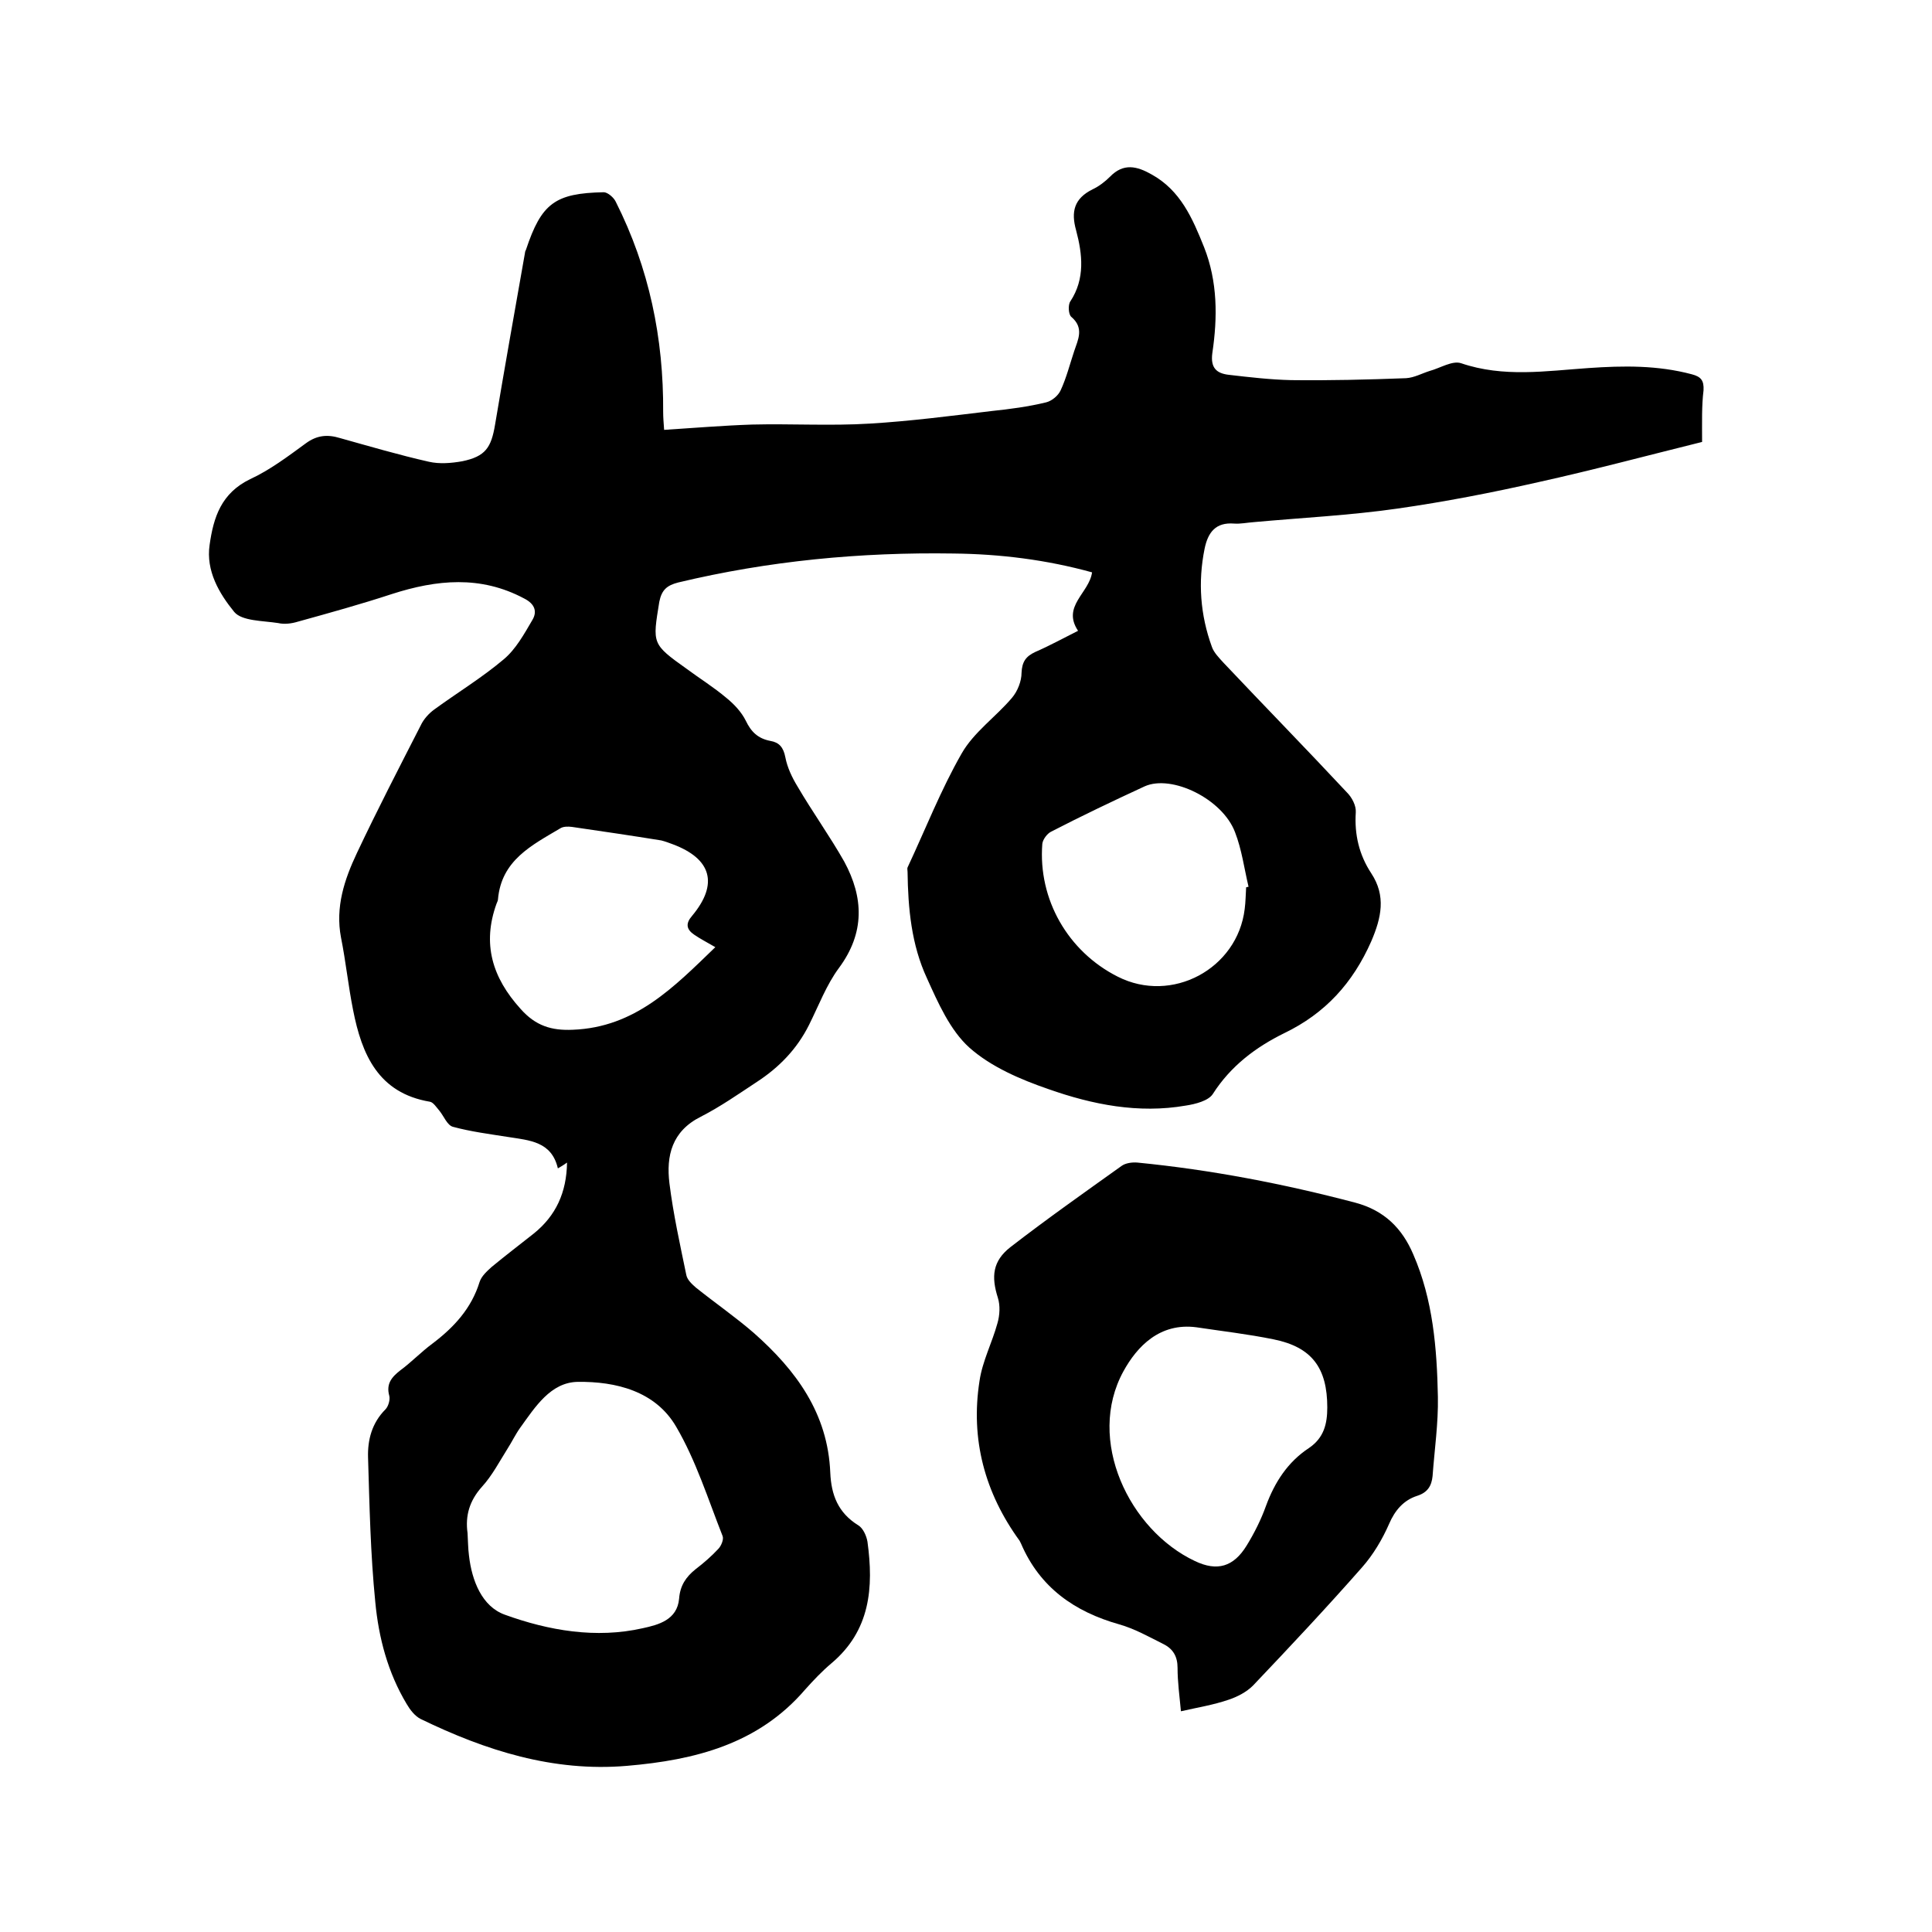
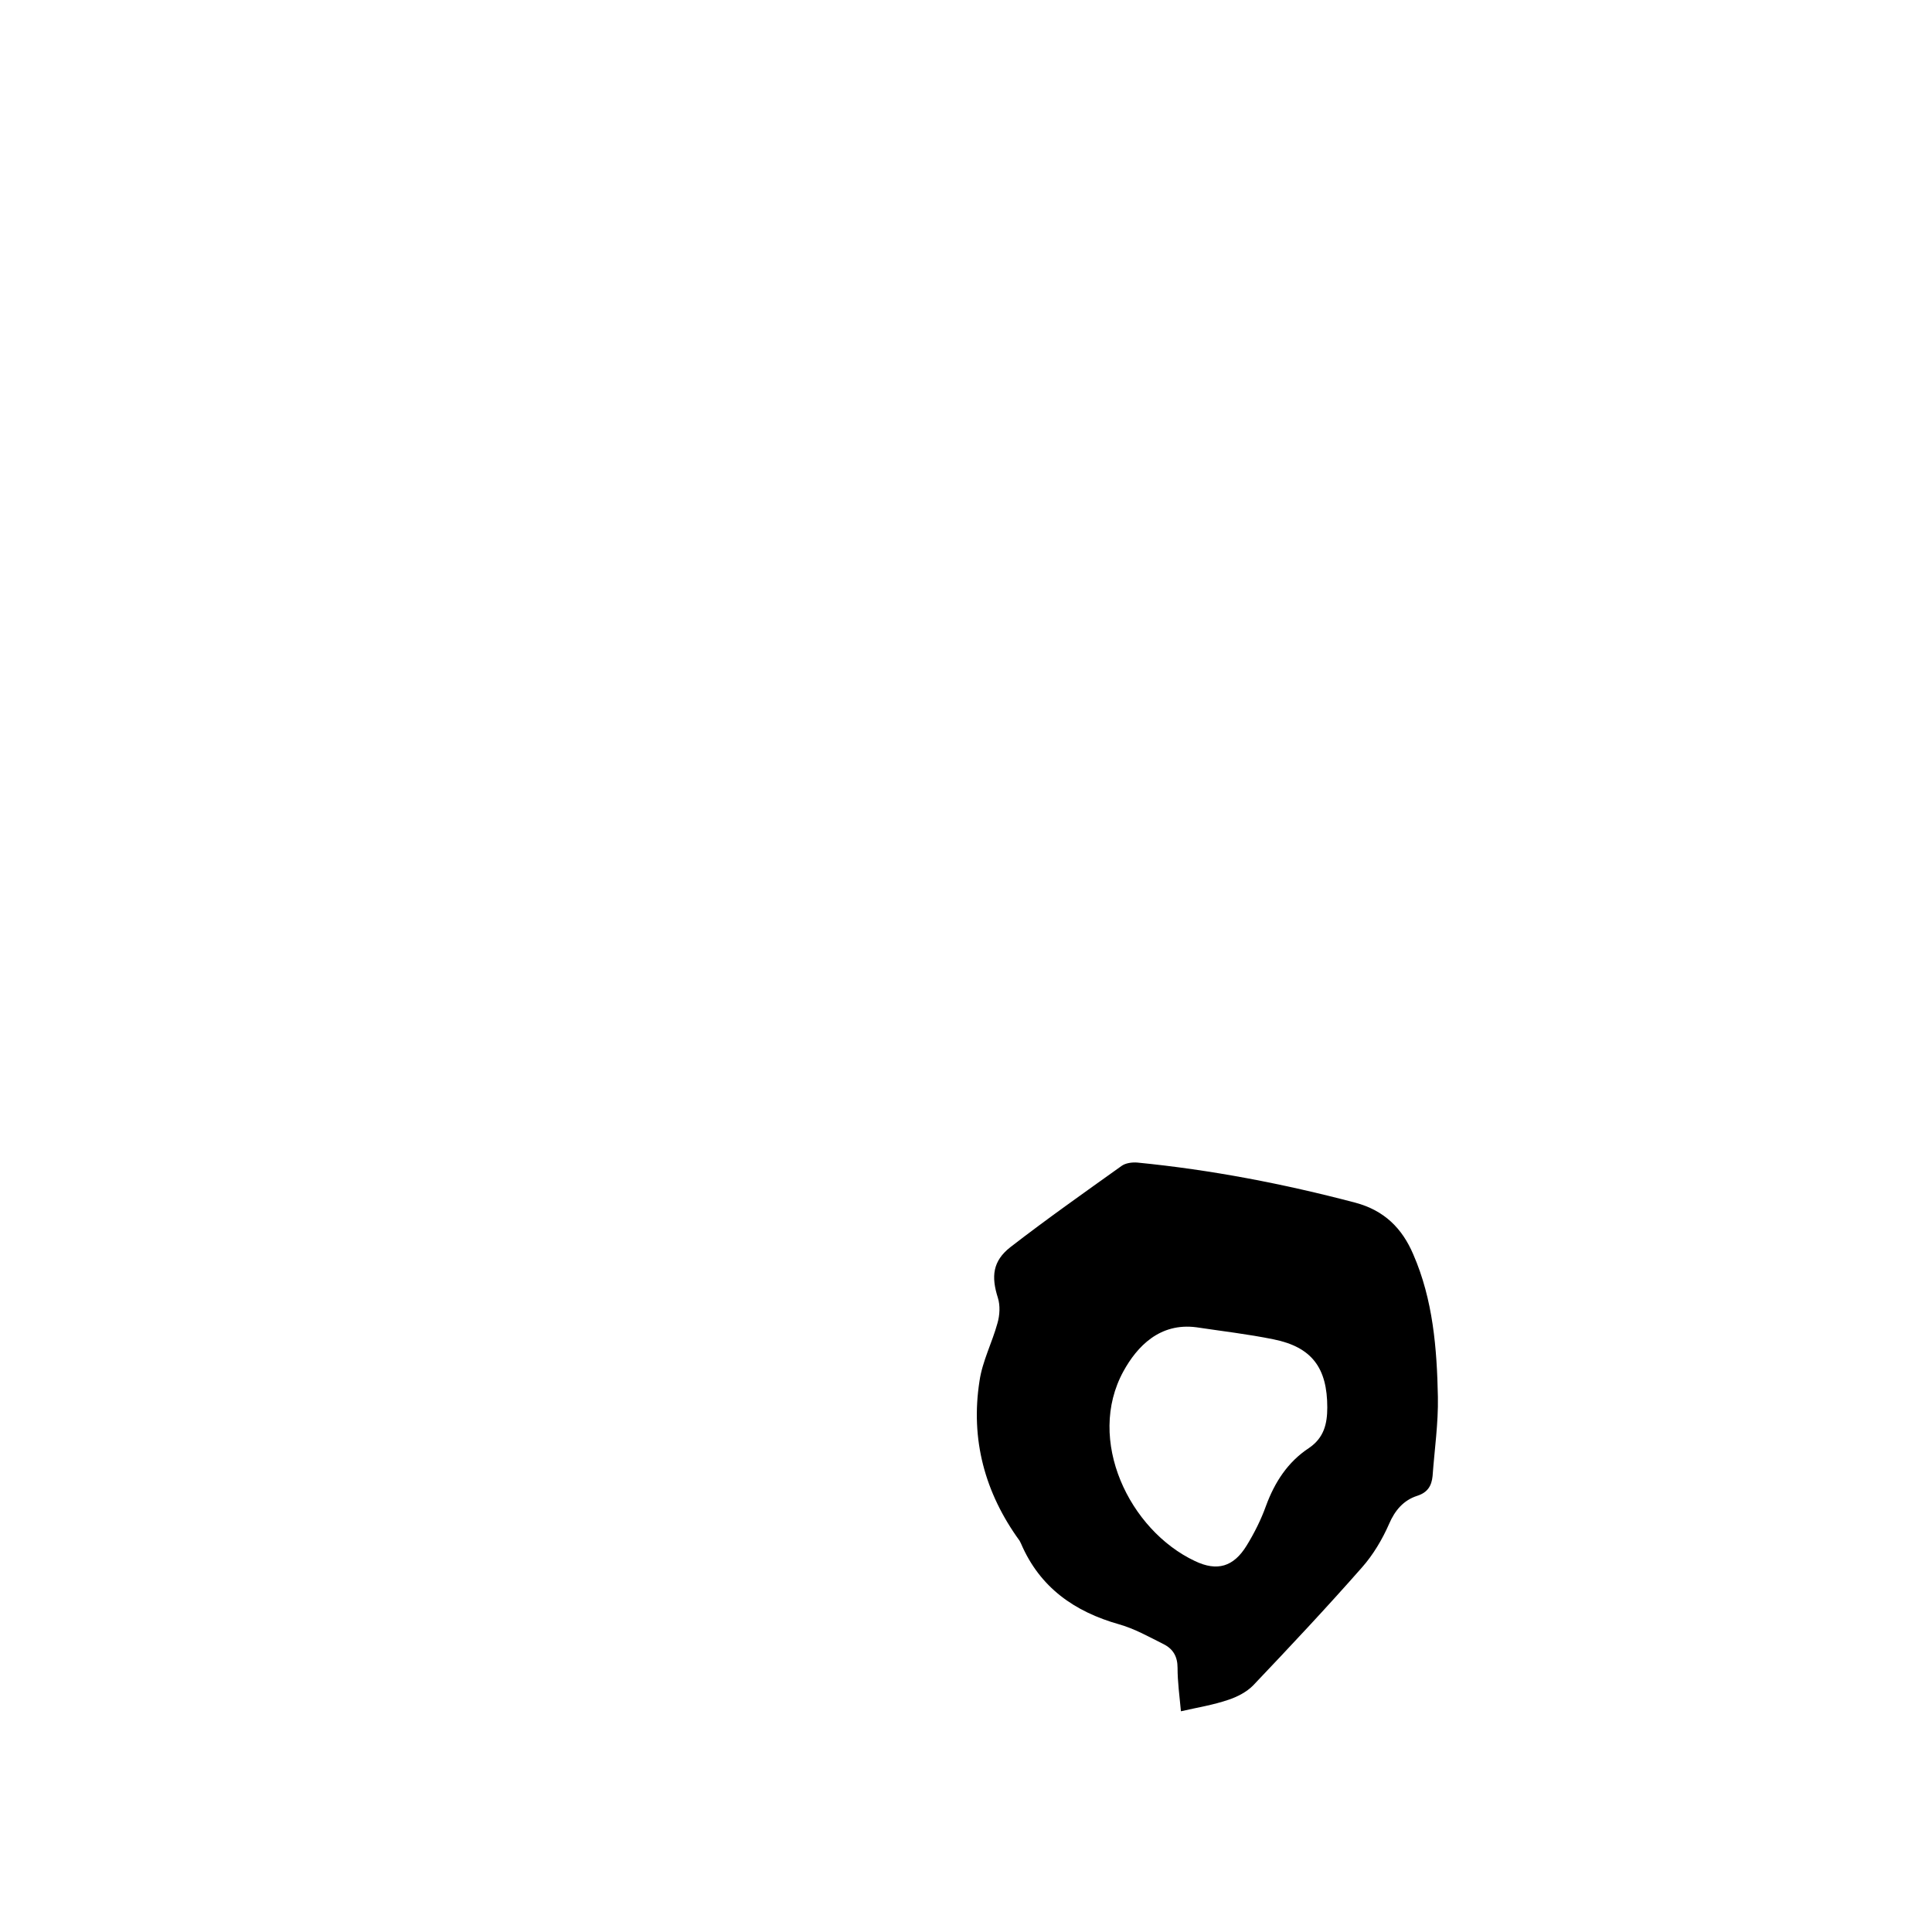
<svg xmlns="http://www.w3.org/2000/svg" enable-background="new 0 0 400 400" viewBox="0 0 400 400">
-   <path d="m352.4 91.5c-11.3 2.8-22.5 5.8-33.8 8.3-9.7 2.2-19.5 4.1-29.3 5.5s-19.8 1.9-29.7 2.8c-1.4.1-2.8.4-4.1.3-3.8-.3-5.4 1.8-6.1 5.2-1.4 6.9-.9 13.7 1.5 20.3.4 1.2 1.5 2.3 2.4 3.3 8.5 9 17.2 17.9 25.6 26.9 1 1 1.9 2.7 1.8 4.1-.3 4.6.7 8.8 3.2 12.6 3.1 4.7 2.1 9.2 0 14.1-3.8 8.6-9.5 14.9-18 19-5.9 2.9-11.1 6.8-14.8 12.6-.9 1.4-3.6 2.1-5.6 2.4-9.8 1.7-19.3-.2-28.4-3.4-5.8-2-11.9-4.6-16.4-8.6-4-3.6-6.5-9.3-8.8-14.4-3.2-6.9-3.9-14.4-4-22 0-.3-.1-.7 0-.9 3.7-7.9 6.9-16.1 11.2-23.6 2.5-4.4 7.1-7.6 10.4-11.5 1.2-1.4 2-3.5 2-5.2.1-2.3.9-3.4 2.8-4.3 3-1.3 5.9-2.9 8.9-4.4-3.4-5.1 2.3-7.8 2.9-12.1-9.4-2.6-19-3.8-28.7-3.9-19.2-.3-38.2 1.5-57 6-2.3.6-3.4 1.5-3.9 4-1.4 8.7-1.6 8.7 5.7 13.9 2.7 2 5.6 3.8 8.2 6 1.6 1.3 3.1 2.9 4 4.7 1.1 2.3 2.5 3.7 5.1 4.2 1.8.3 2.7 1.3 3.1 3.4s1.4 4.2 2.5 6c3.1 5.3 6.7 10.3 9.7 15.6 4 7.4 4.3 14.7-1.1 22-2.6 3.5-4.2 7.8-6.2 11.8-2.5 5-6.2 8.8-10.8 11.8-3.8 2.5-7.5 5.1-11.6 7.2-6 3-7.2 8.1-6.5 13.8.8 6.4 2.2 12.7 3.5 19 .2 1 1.2 1.9 2 2.6 4 3.2 8.2 6.1 12 9.4 8.7 7.7 15.3 16.6 15.8 28.9.2 4.6 1.6 8.3 5.8 10.9 1 .6 1.7 2.2 1.9 3.4 1.3 9.5.6 18.4-7.5 25.2-1.9 1.6-3.7 3.5-5.4 5.4-9.7 11.3-22.8 14.6-36.9 15.8-15.3 1.3-29.3-3.2-42.7-9.7-1.2-.6-2.2-1.9-2.9-3.1-3.9-6.5-5.8-13.7-6.5-21.1-1-10-1.2-20-1.5-30-.1-3.6.8-7.1 3.6-9.9.6-.6 1-2 .8-2.8-.7-2.5.5-3.9 2.3-5.3 2.3-1.7 4.3-3.8 6.6-5.5 4.5-3.4 8.1-7.3 9.8-12.8.4-1.2 1.5-2.2 2.5-3.1 2.9-2.4 5.8-4.6 8.7-6.9 4.6-3.7 6.8-8.5 6.9-14.7-.7.5-1.2.8-1.9 1.2-1.3-5.6-5.9-5.8-10.3-6.5-3.8-.6-7.7-1.1-11.4-2.1-1.2-.3-1.9-2.2-2.8-3.3-.6-.7-1.3-1.8-2-1.9-10.7-1.8-14.1-9.8-15.9-19-1-5-1.5-10-2.5-15-1.2-6.3.7-12 3.3-17.5 4.2-8.9 8.7-17.6 13.2-26.4.6-1.3 1.7-2.5 2.8-3.3 4.8-3.5 9.9-6.6 14.4-10.4 2.5-2.1 4.2-5.2 5.9-8.1 1.1-1.8.5-3.4-1.7-4.5-9-4.8-18.1-3.9-27.4-.9-6.4 2.1-12.9 3.9-19.4 5.7-1.3.4-2.8.6-4.1.3-3.2-.5-7.5-.4-9.1-2.3-3.1-3.8-5.9-8.5-5.1-13.9.8-5.7 2.4-10.7 8.4-13.6 4.1-1.9 7.8-4.7 11.5-7.4 2.3-1.7 4.5-1.9 7.1-1.1 6.1 1.7 12.2 3.5 18.4 4.9 2.2.5 4.6.3 6.9-.1 4.8-1 6-2.8 6.8-7.6 2-11.9 4.1-23.7 6.2-35.6 0-.2.1-.4.2-.6 3.2-9.6 6-11.7 16.1-11.9.8 0 2.1 1.1 2.5 2 6.9 13.7 9.9 28.2 9.8 43.5 0 1.1.1 2.3.2 3.7 6.2-.4 12.2-.9 18.2-1.1 8.1-.2 16.3.3 24.4-.2 8.4-.5 16.8-1.6 25.2-2.6 3.8-.4 7.6-.9 11.3-1.8 1.2-.3 2.5-1.4 3-2.5 1.2-2.6 1.9-5.4 2.8-8.1.8-2.4 2.1-4.8-.6-7.1-.6-.5-.7-2.5-.2-3.2 3.1-4.7 2.5-9.8 1.2-14.7-1.1-3.9-.4-6.6 3.4-8.5 1.3-.6 2.6-1.6 3.6-2.6 2.8-2.9 5.6-2.2 8.6-.5 6 3.3 8.5 9.1 10.9 15.1 2.8 7.1 2.8 14.5 1.7 21.9-.4 3 .8 4.2 3.4 4.5 4.3.5 8.6 1 12.9 1.1 7.9.1 15.9-.1 23.8-.4 1.7-.1 3.3-1 4.9-1.5 2.2-.6 4.7-2.2 6.5-1.6 8.8 3 17.6 1.6 26.4 1 7.2-.5 14.3-.6 21.4 1.3 1.9.5 2.5 1.3 2.4 3.3-.4 3.2-.3 6.6-.3 10.7zm-255.6 225.9c.1 1.6.1 3.2.3 4.7.6 5.2 2.7 10.5 7.4 12.2 9.1 3.3 18.9 5 28.6 2.8 3.2-.7 7.1-1.7 7.5-6.1.2-2.7 1.4-4.5 3.4-6.1 1.7-1.3 3.3-2.7 4.7-4.2.6-.6 1.2-2 .9-2.7-3-7.6-5.5-15.6-9.6-22.6-4.3-7.4-12.5-9.4-20.4-9.3-5.6.1-8.8 5.2-11.9 9.5-1 1.4-1.7 2.9-2.6 4.3-1.7 2.7-3.2 5.6-5.3 7.9-2.6 2.9-3.5 6-3 9.6zm51.3-121.3c-1.7-1-3.1-1.7-4.4-2.6-1.6-1.1-1.8-2.3-.4-3.9 5.5-6.6 4-11.8-4-14.8-.8-.3-1.6-.6-2.4-.8-6.2-1-12.3-1.9-18.5-2.8-.8-.1-1.8-.1-2.4.3-5.9 3.5-12.2 6.6-12.9 14.7 0 .3-.2.6-.3.9-3 8.3-.9 15.3 5 21.8 3.1 3.5 6.4 4.5 10.8 4.3 12.9-.5 20.9-8.8 29.5-17.1zm109.9-12.4c.2 0 .3-.1.5-.1-.9-3.8-1.4-7.7-2.8-11.3-2.6-6.9-13.1-12-18.7-9.5-6.5 3-13 6.1-19.4 9.4-.8.4-1.7 1.6-1.8 2.5-.9 11.5 5.3 22.3 15.6 27.5 11.2 5.7 24.8-1.6 26.3-14 .2-1.5.2-3 .3-4.5z" />
  <path d="m244.5 354.3c-.3-3.2-.7-6.1-.7-9 0-2.3-.9-3.9-2.9-4.9-3-1.5-6-3.2-9.2-4.1-9.2-2.6-16.4-7.6-20.3-16.7-.1-.2-.2-.4-.3-.6-7.2-9.9-10.2-21-8.3-33.1.6-4.1 2.6-7.9 3.7-11.9.5-1.7.6-3.7.1-5.3-1.4-4.4-1.1-7.6 2.6-10.5 7.5-5.8 15.3-11.3 23-16.8.8-.6 2.2-.8 3.3-.7 15.3 1.5 30.3 4.4 45.1 8.3 6 1.6 9.7 5.3 12 10.7 4.1 9.4 4.9 19.5 5.1 29.5.1 5.5-.7 10.9-1.1 16.4-.2 2-1 3.4-3.2 4.1-2.8.9-4.6 3-5.8 5.8-1.4 3.2-3.3 6.4-5.6 9-7.3 8.3-14.9 16.4-22.6 24.5-1.3 1.3-3.2 2.3-5 2.9-3.2 1.1-6.4 1.6-9.9 2.4zm3.2-79.5c-7.6-1-12.3 4-15.1 9.1-7.8 14.2 1.2 32.9 14.8 39.3 4.6 2.2 8 1.2 10.7-3.2 1.6-2.6 3-5.4 4-8.2 1.8-4.9 4.5-9.1 8.9-12 3.1-2.1 3.8-5 3.8-8.4 0-8.2-3.2-12.5-11.1-14.1-5.4-1.1-10.7-1.7-16-2.5z" />
</svg>